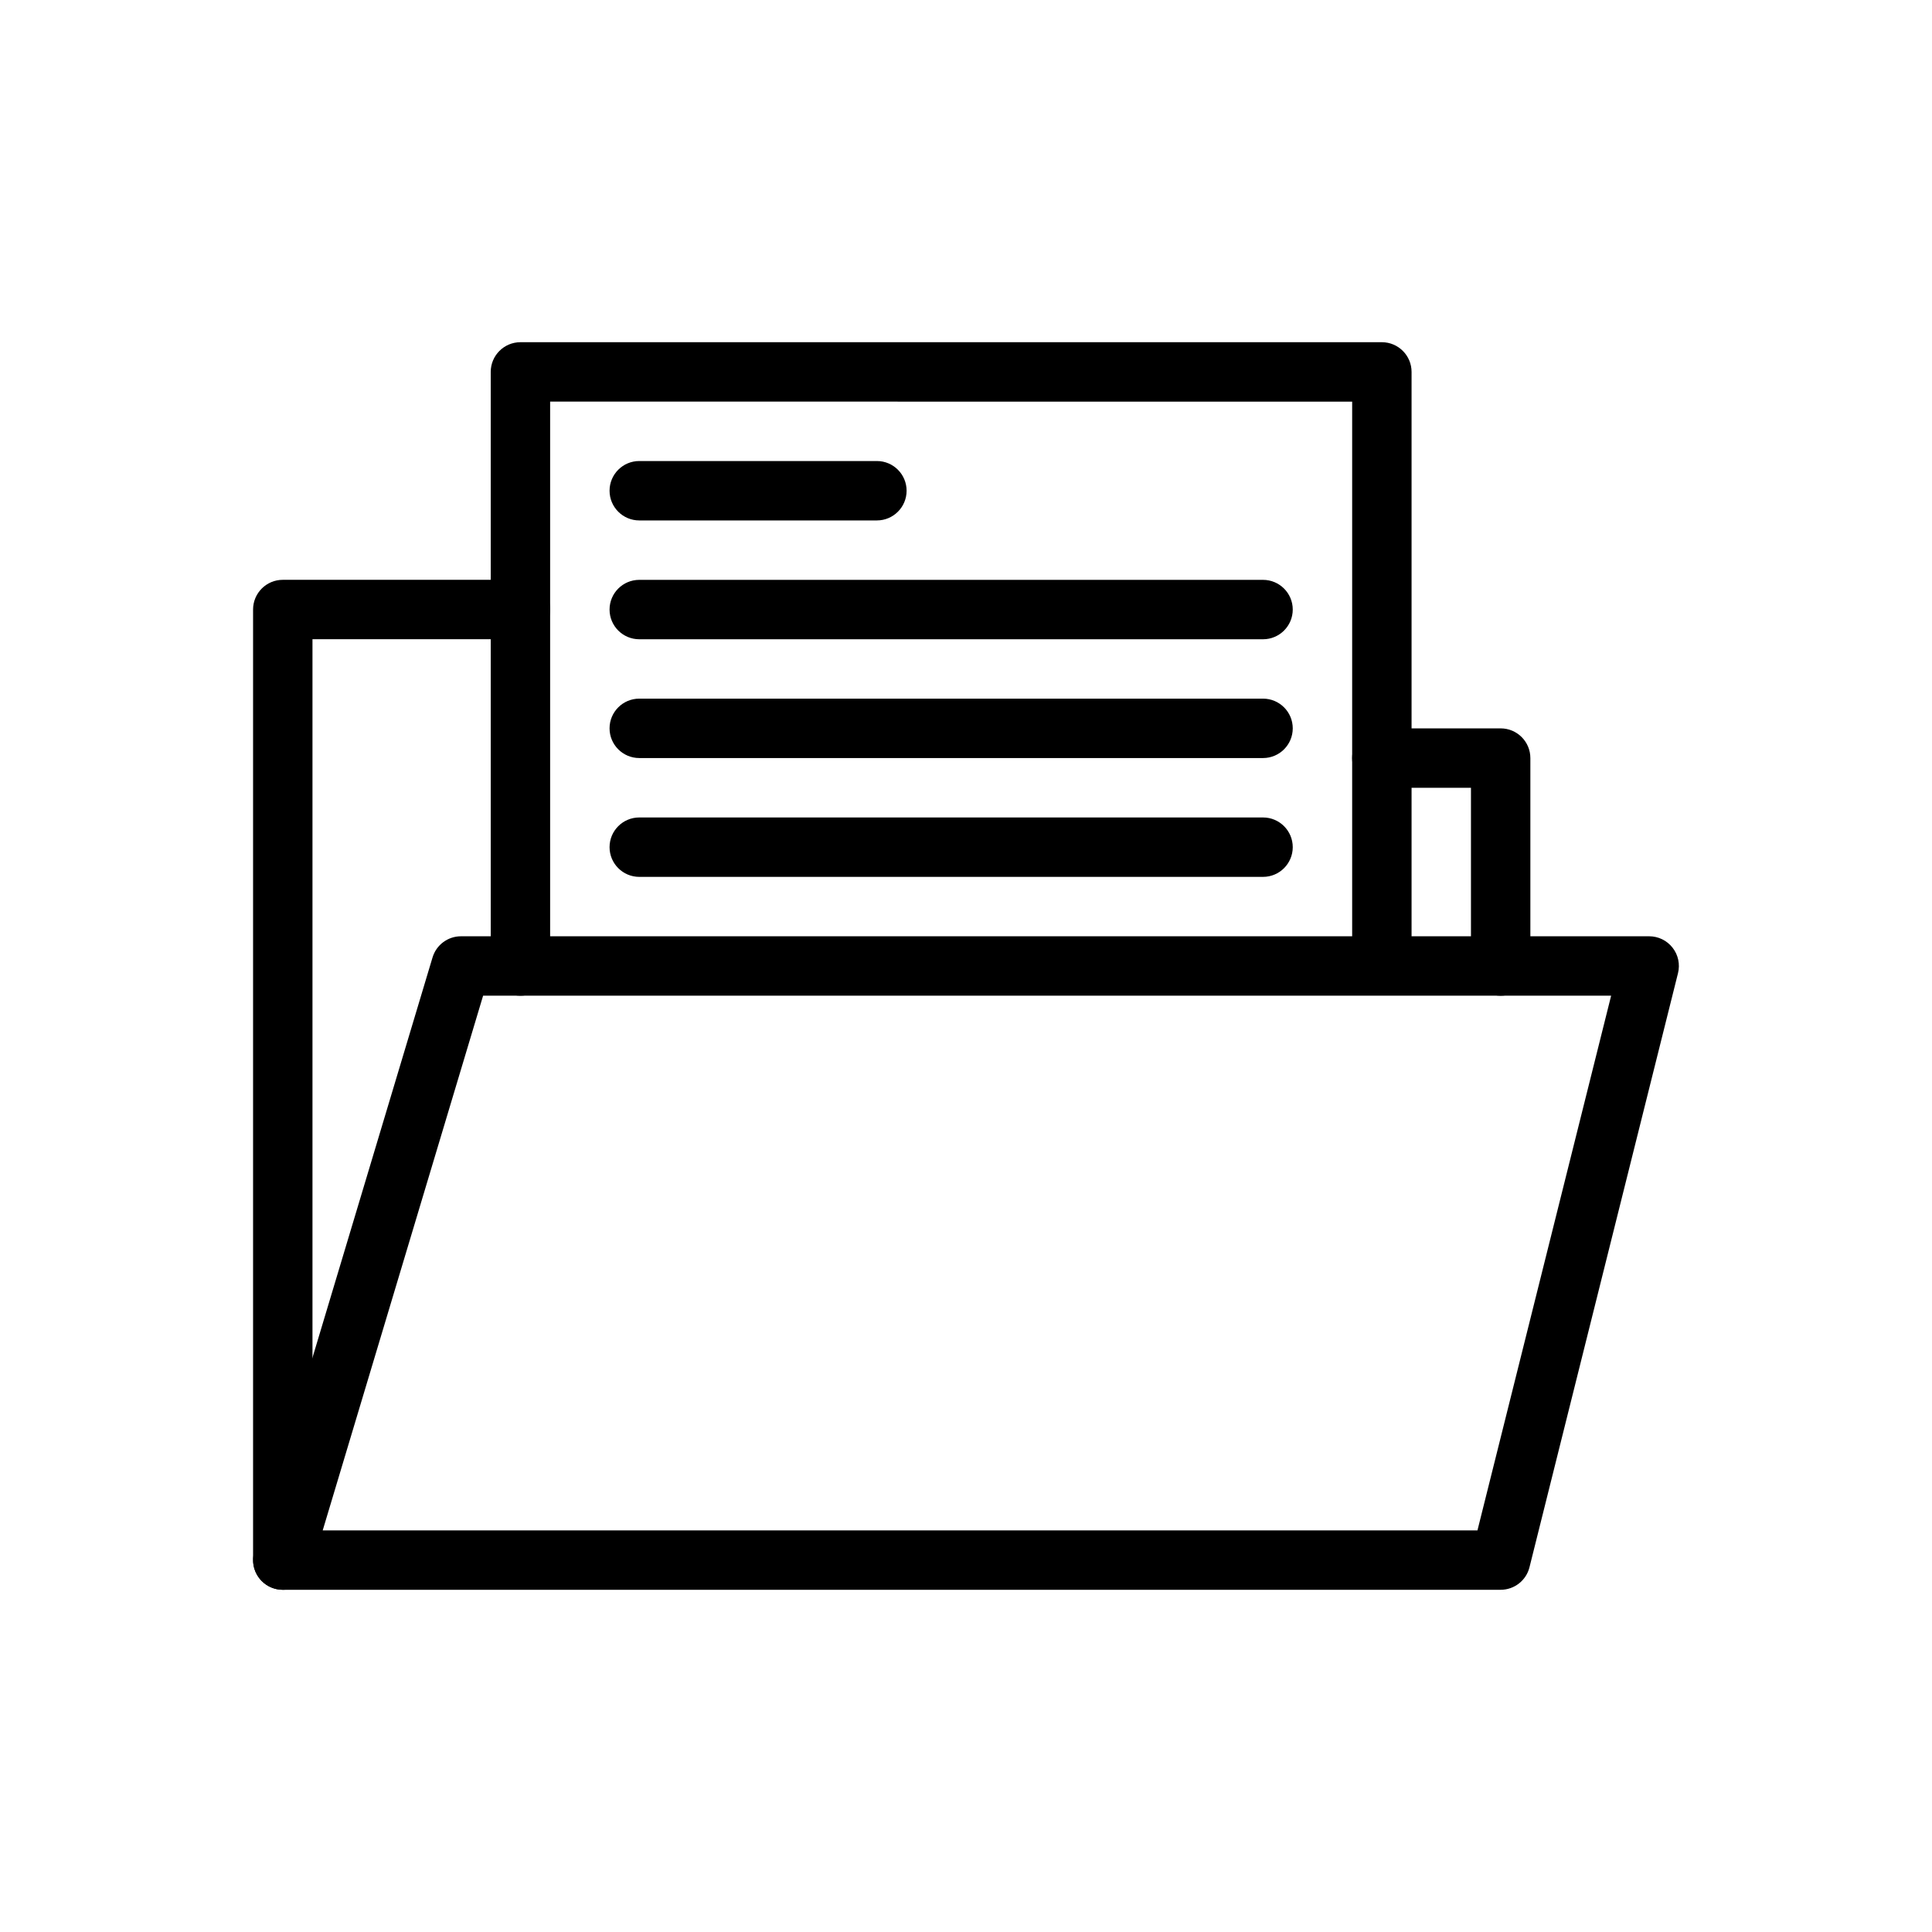
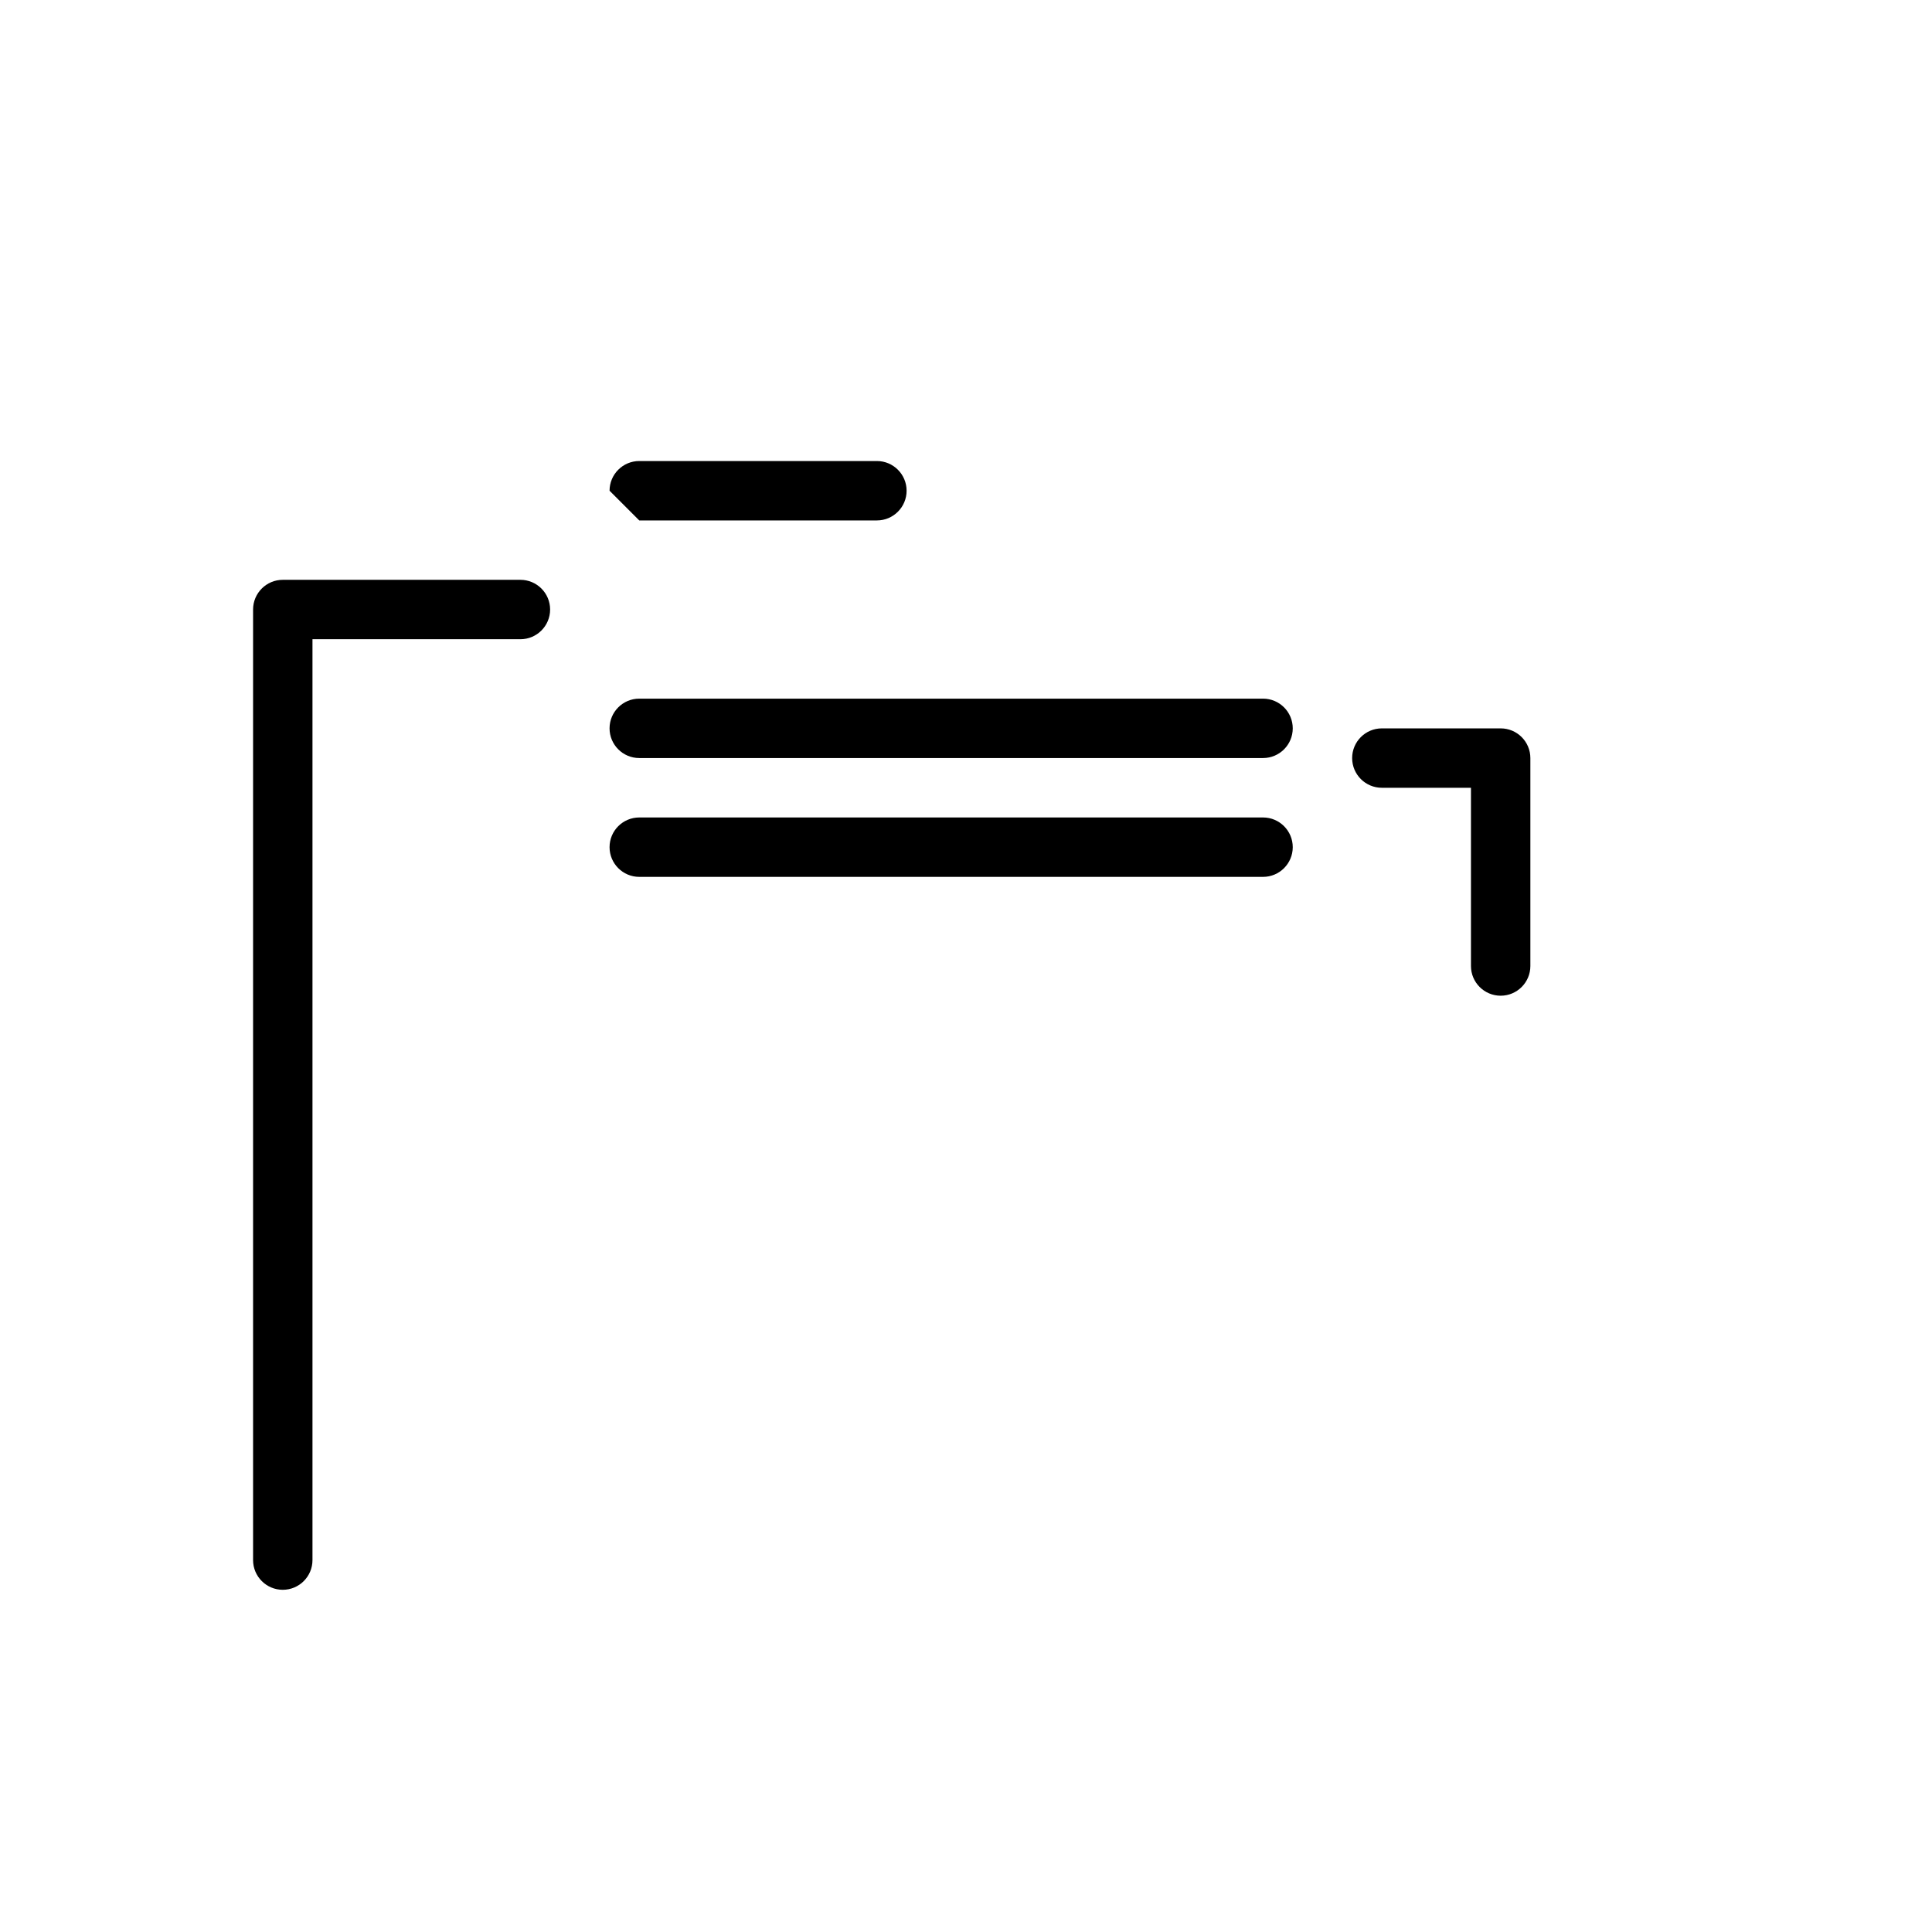
<svg xmlns="http://www.w3.org/2000/svg" fill="#000000" width="800px" height="800px" version="1.1" viewBox="144 144 512 512">
  <g fill-rule="evenodd">
    <path d="m533.82 352.77h-23.617c-4.344 0-7.871-3.527-7.871-7.871s3.527-7.871 7.871-7.871h31.488c4.344 0 7.871 3.527 7.871 7.871v55.105c0 4.344-3.527 7.871-7.871 7.871s-7.871-3.527-7.871-7.871z" />
    <path d="m226.81 313.41v244.03c0 4.344-3.527 7.871-7.871 7.871s-7.871-3.527-7.871-7.871v-251.91c0-4.344 3.527-7.871 7.871-7.871h62.977c4.344 0 7.871 3.527 7.871 7.871s-3.527 7.871-7.871 7.871h-55.105z" />
-     <path d="m211.4 555.18c-0.715 2.379-0.262 4.961 1.227 6.957 1.48 2 3.824 3.172 6.312 3.172h322.75c3.613 0 6.762-2.457 7.637-5.961l39.359-157.44c0.59-2.356 0.062-4.848-1.434-6.754-1.488-1.914-3.777-3.031-6.203-3.031h-314.88c-3.481 0-6.543 2.281-7.543 5.613l-47.23 157.44zm60.629-147.31-42.508 141.7h306.02l35.426-141.7z" />
-     <path d="m289.79 250.43v149.57c0 4.344-3.527 7.871-7.871 7.871s-7.871-3.527-7.871-7.871v-157.44c0-4.344 3.527-7.871 7.871-7.871h228.29c4.344 0 7.871 3.527 7.871 7.871v152.95c0 4.336-3.527 7.871-7.871 7.871s-7.871-3.535-7.871-7.871v-145.07z" />
-     <path d="m313.41 281.92h62.977c4.344 0 7.871-3.527 7.871-7.871s-3.527-7.871-7.871-7.871h-62.977c-4.344 0-7.871 3.527-7.871 7.871s3.527 7.871 7.871 7.871z" />
-     <path d="m313.41 313.41h165.31c4.344 0 7.871-3.527 7.871-7.871s-3.527-7.871-7.871-7.871h-165.31c-4.344 0-7.871 3.527-7.871 7.871s3.527 7.871 7.871 7.871z" />
+     <path d="m313.41 281.92h62.977c4.344 0 7.871-3.527 7.871-7.871s-3.527-7.871-7.871-7.871h-62.977c-4.344 0-7.871 3.527-7.871 7.871z" />
    <path d="m313.41 344.89h165.31c4.344 0 7.871-3.527 7.871-7.871s-3.527-7.871-7.871-7.871h-165.31c-4.344 0-7.871 3.527-7.871 7.871s3.527 7.871 7.871 7.871z" />
    <path d="m313.41 376.38h165.31c4.344 0 7.871-3.527 7.871-7.871s-3.527-7.871-7.871-7.871h-165.31c-4.344 0-7.871 3.527-7.871 7.871s3.527 7.871 7.871 7.871z" />
  </g>
</svg>